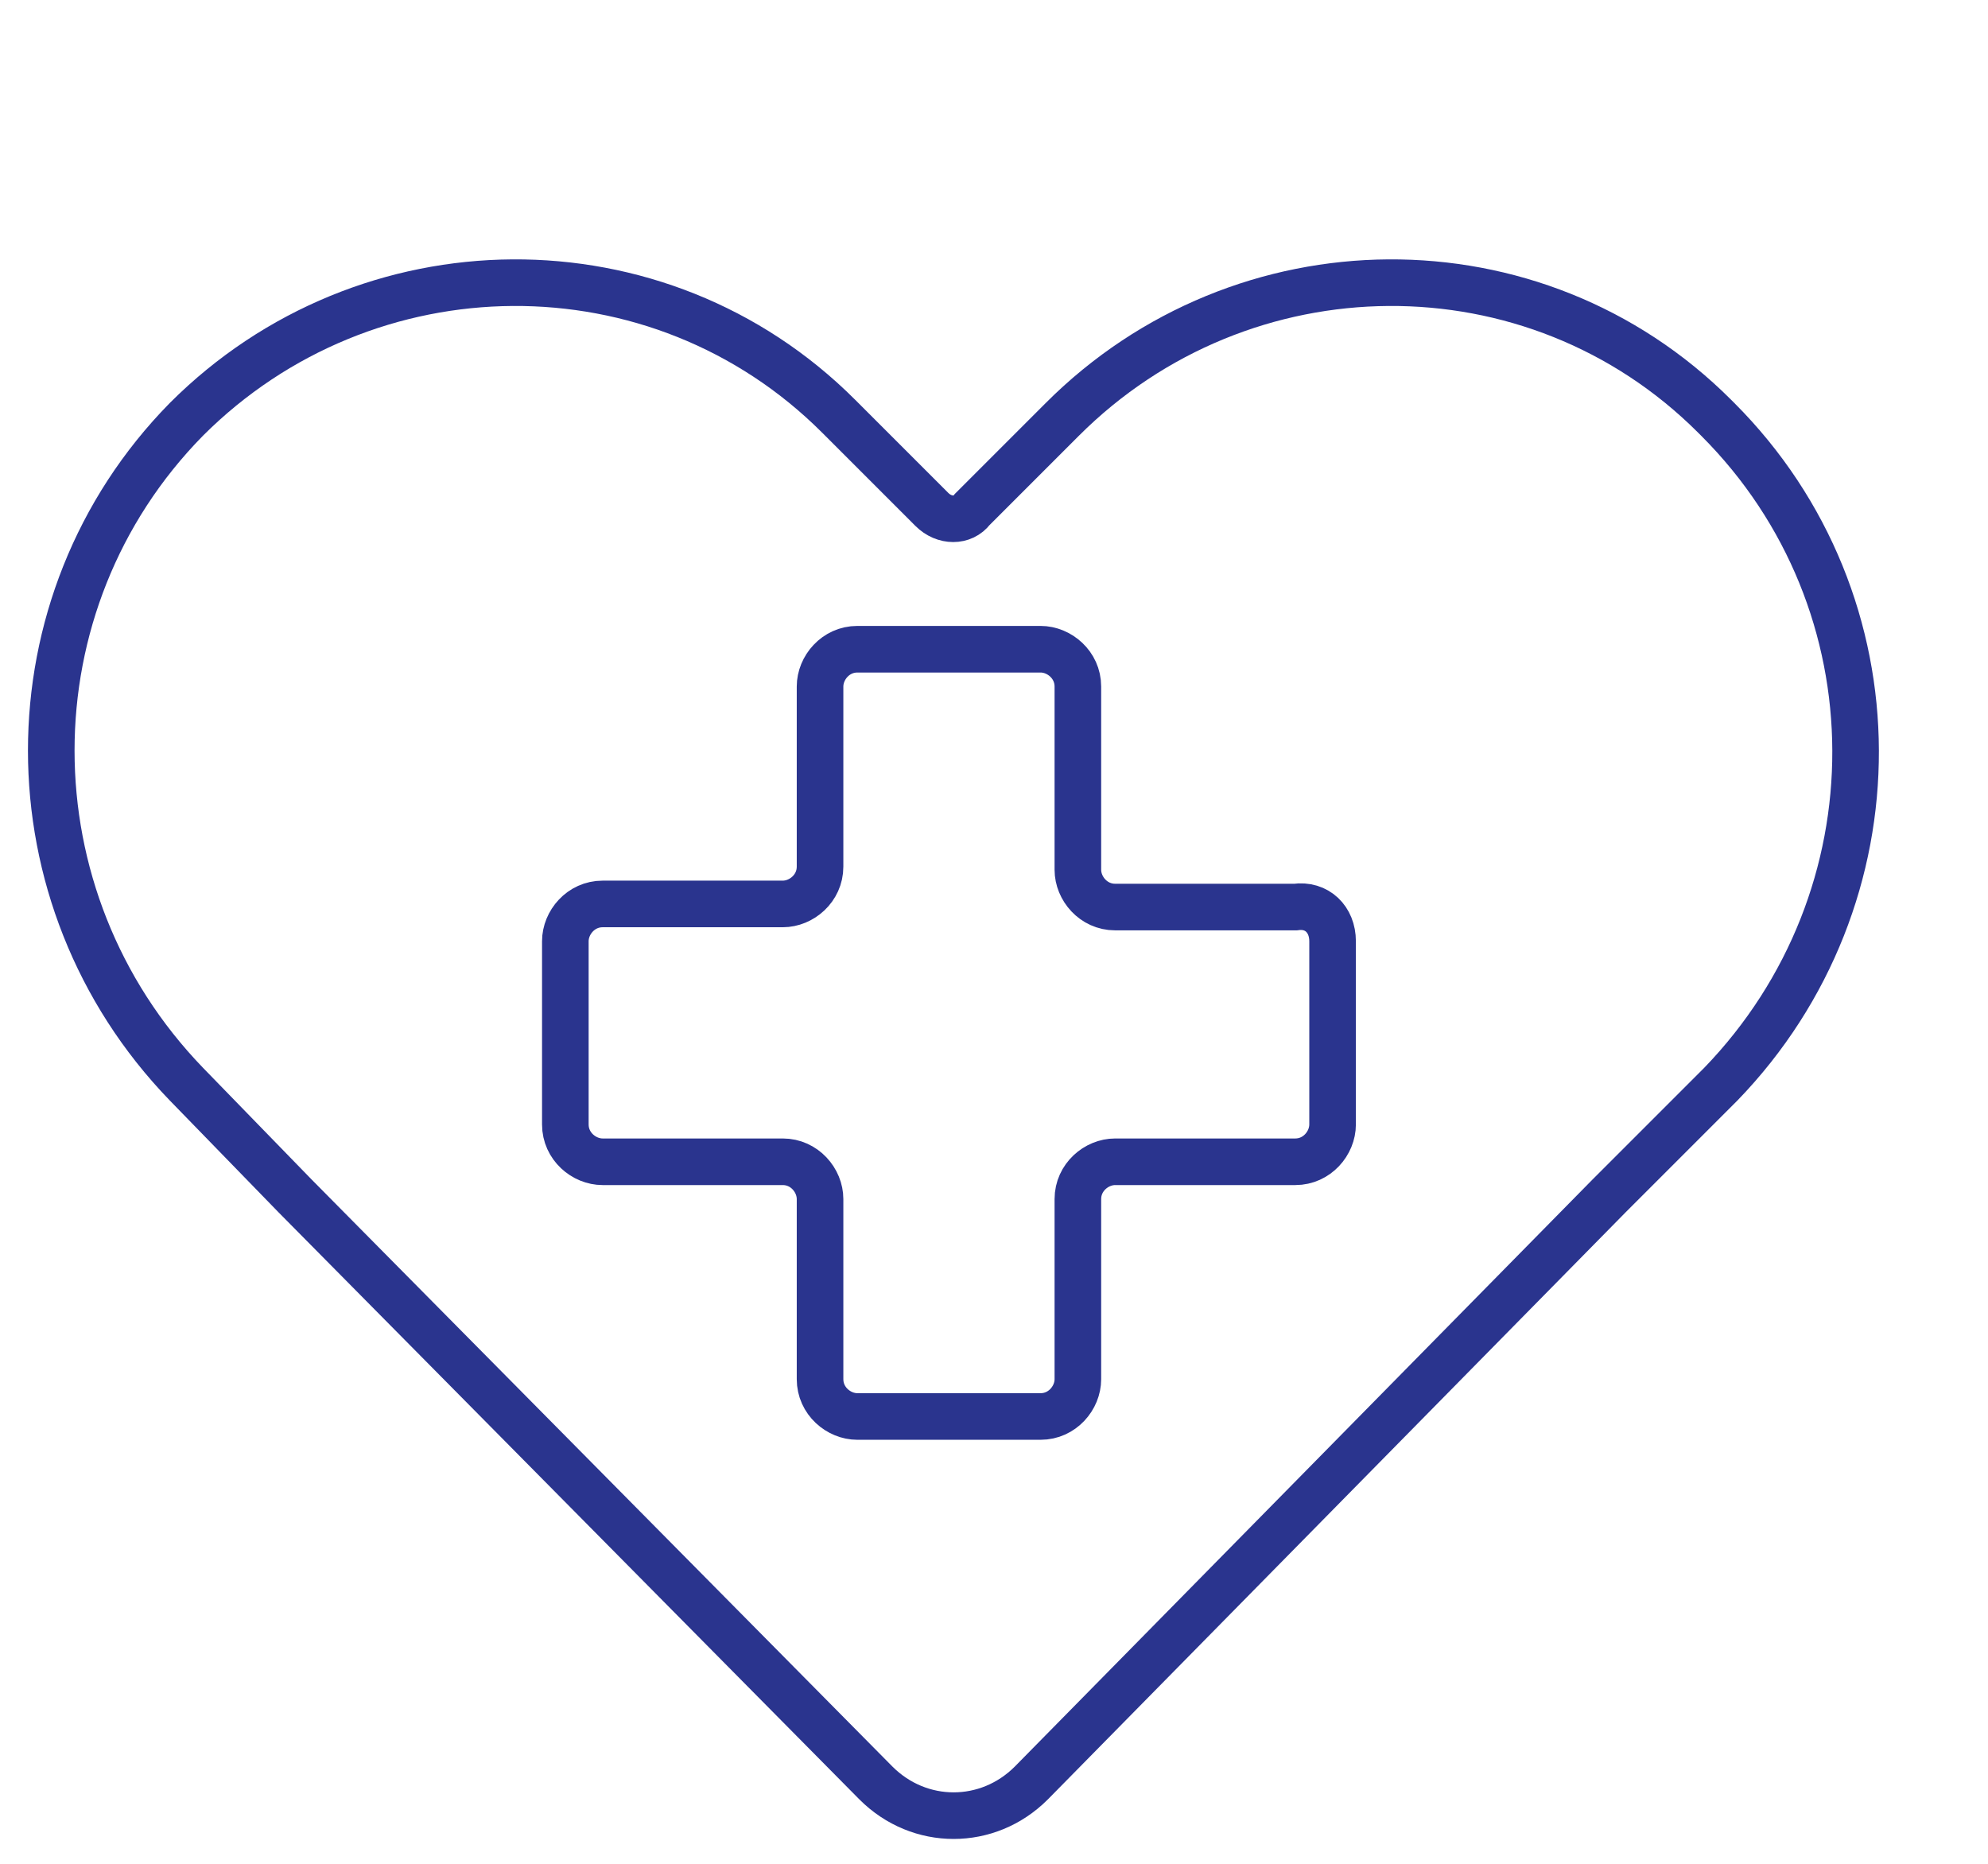
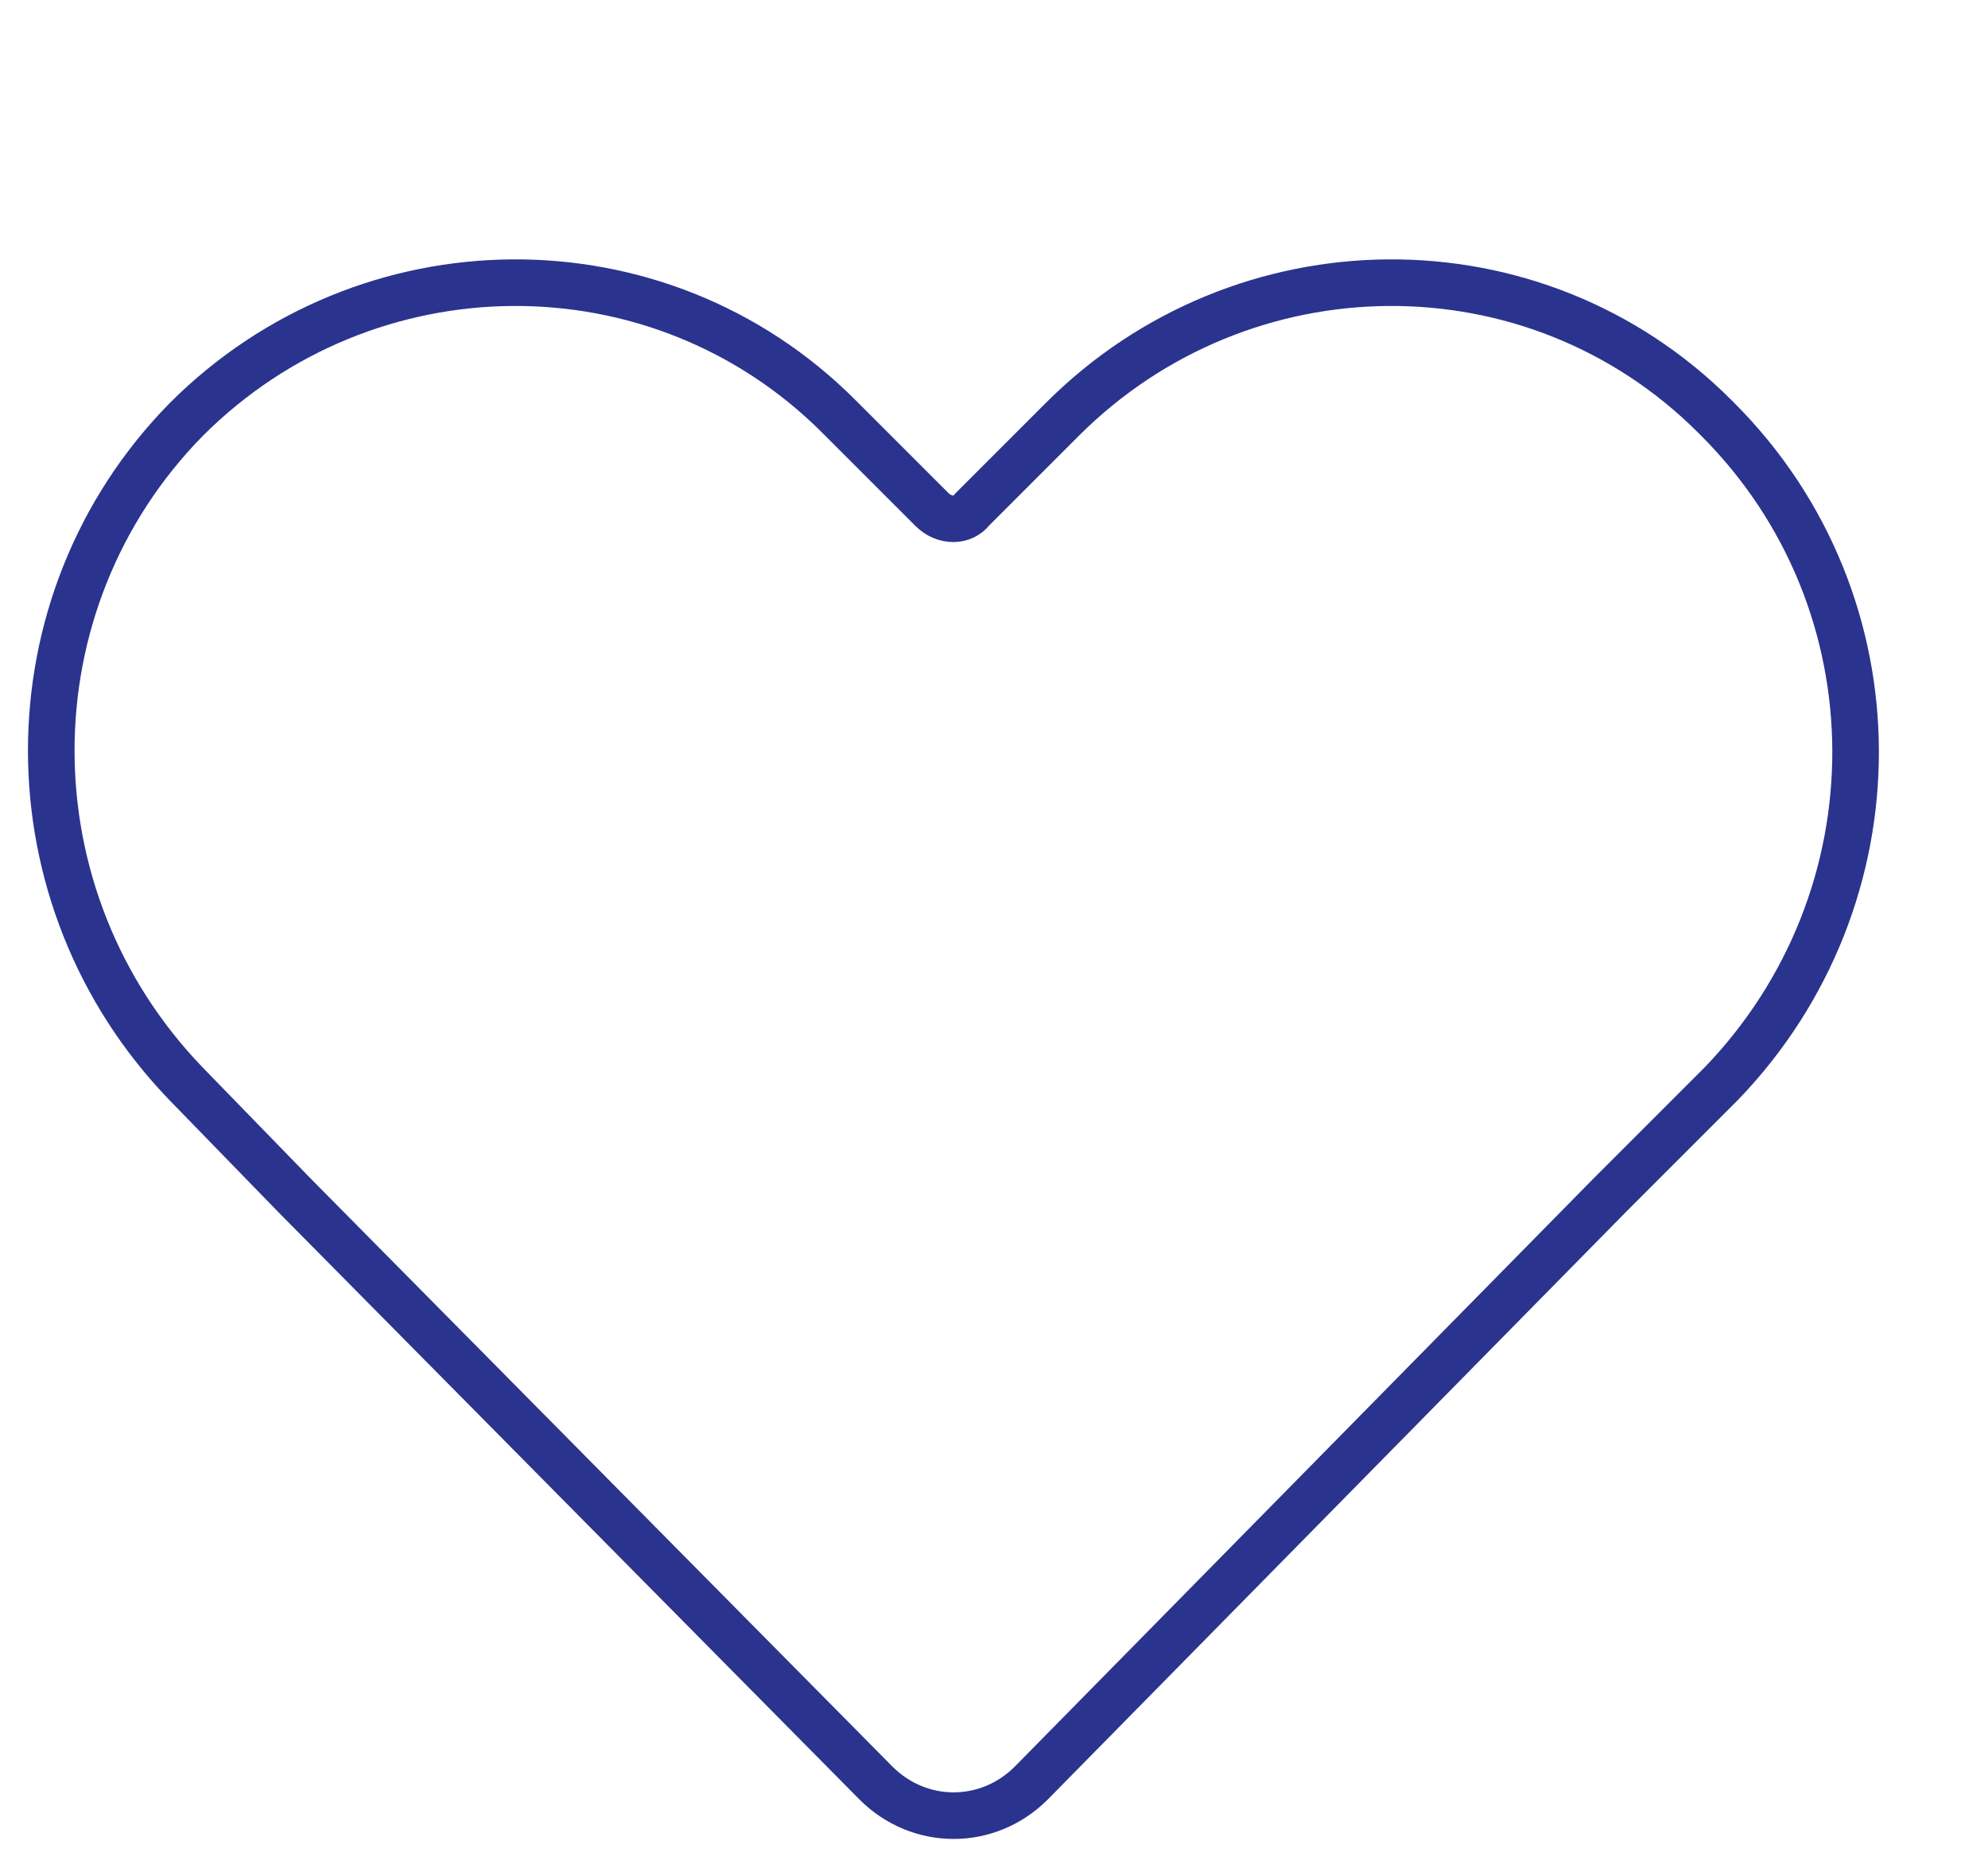
<svg xmlns="http://www.w3.org/2000/svg" version="1.1" id="Layer_1" x="0px" y="0px" viewBox="0 0 64 60" style="enable-background:new 0 0 64 60;" xml:space="preserve">
  <style type="text/css">
	.st0{fill:none;stroke:#2A348E;stroke-width:1.5;stroke-linecap:round;stroke-miterlimit:10;}
	.st1{fill:none;stroke:#2A348E;stroke-width:1.5;stroke-miterlimit:10;}
</style>
  <path class="st0" d="M55.4,34.9l-3.6,3.6L33.2,57.4c-1.4,1.4-3.6,1.4-5,0c0,0,0,0,0,0L9.5,38.5L6,34.9c-5.8-6-5.8-15.5,0-21.4  c5.8-5.8,15.2-5.9,21-0.1c0,0,0.1,0.1,0.1,0.1l2.9,2.9c0.4,0.4,1,0.4,1.3,0c0,0,0,0,0,0l2.9-2.9c5.8-5.8,15.2-5.9,21-0.1  c0,0,0.1,0.1,0.1,0.1C61.2,19.4,61.2,28.9,55.4,34.9L55.4,34.9z" />
-   <path class="st1" d="M42.9,30.3v5.9c0,0.6-0.5,1.2-1.2,1.2l0,0h-5.8c-0.6,0-1.2,0.5-1.2,1.2v5.8c0,0.6-0.5,1.2-1.2,1.2l0,0h-5.9  c-0.6,0-1.2-0.5-1.2-1.2l0,0v-5.8c0-0.6-0.5-1.2-1.2-1.2h-5.8c-0.6,0-1.2-0.5-1.2-1.2l0,0v-5.9c0-0.6,0.5-1.2,1.2-1.2l0,0h5.8  c0.6,0,1.2-0.5,1.2-1.2v-5.8c0-0.6,0.5-1.2,1.2-1.2l0,0h5.9c0.6,0,1.2,0.5,1.2,1.2l0,0V28c0,0.6,0.5,1.2,1.2,1.2h5.8  C42.4,29.1,42.9,29.6,42.9,30.3C42.9,30.3,42.9,30.3,42.9,30.3z" />
</svg>